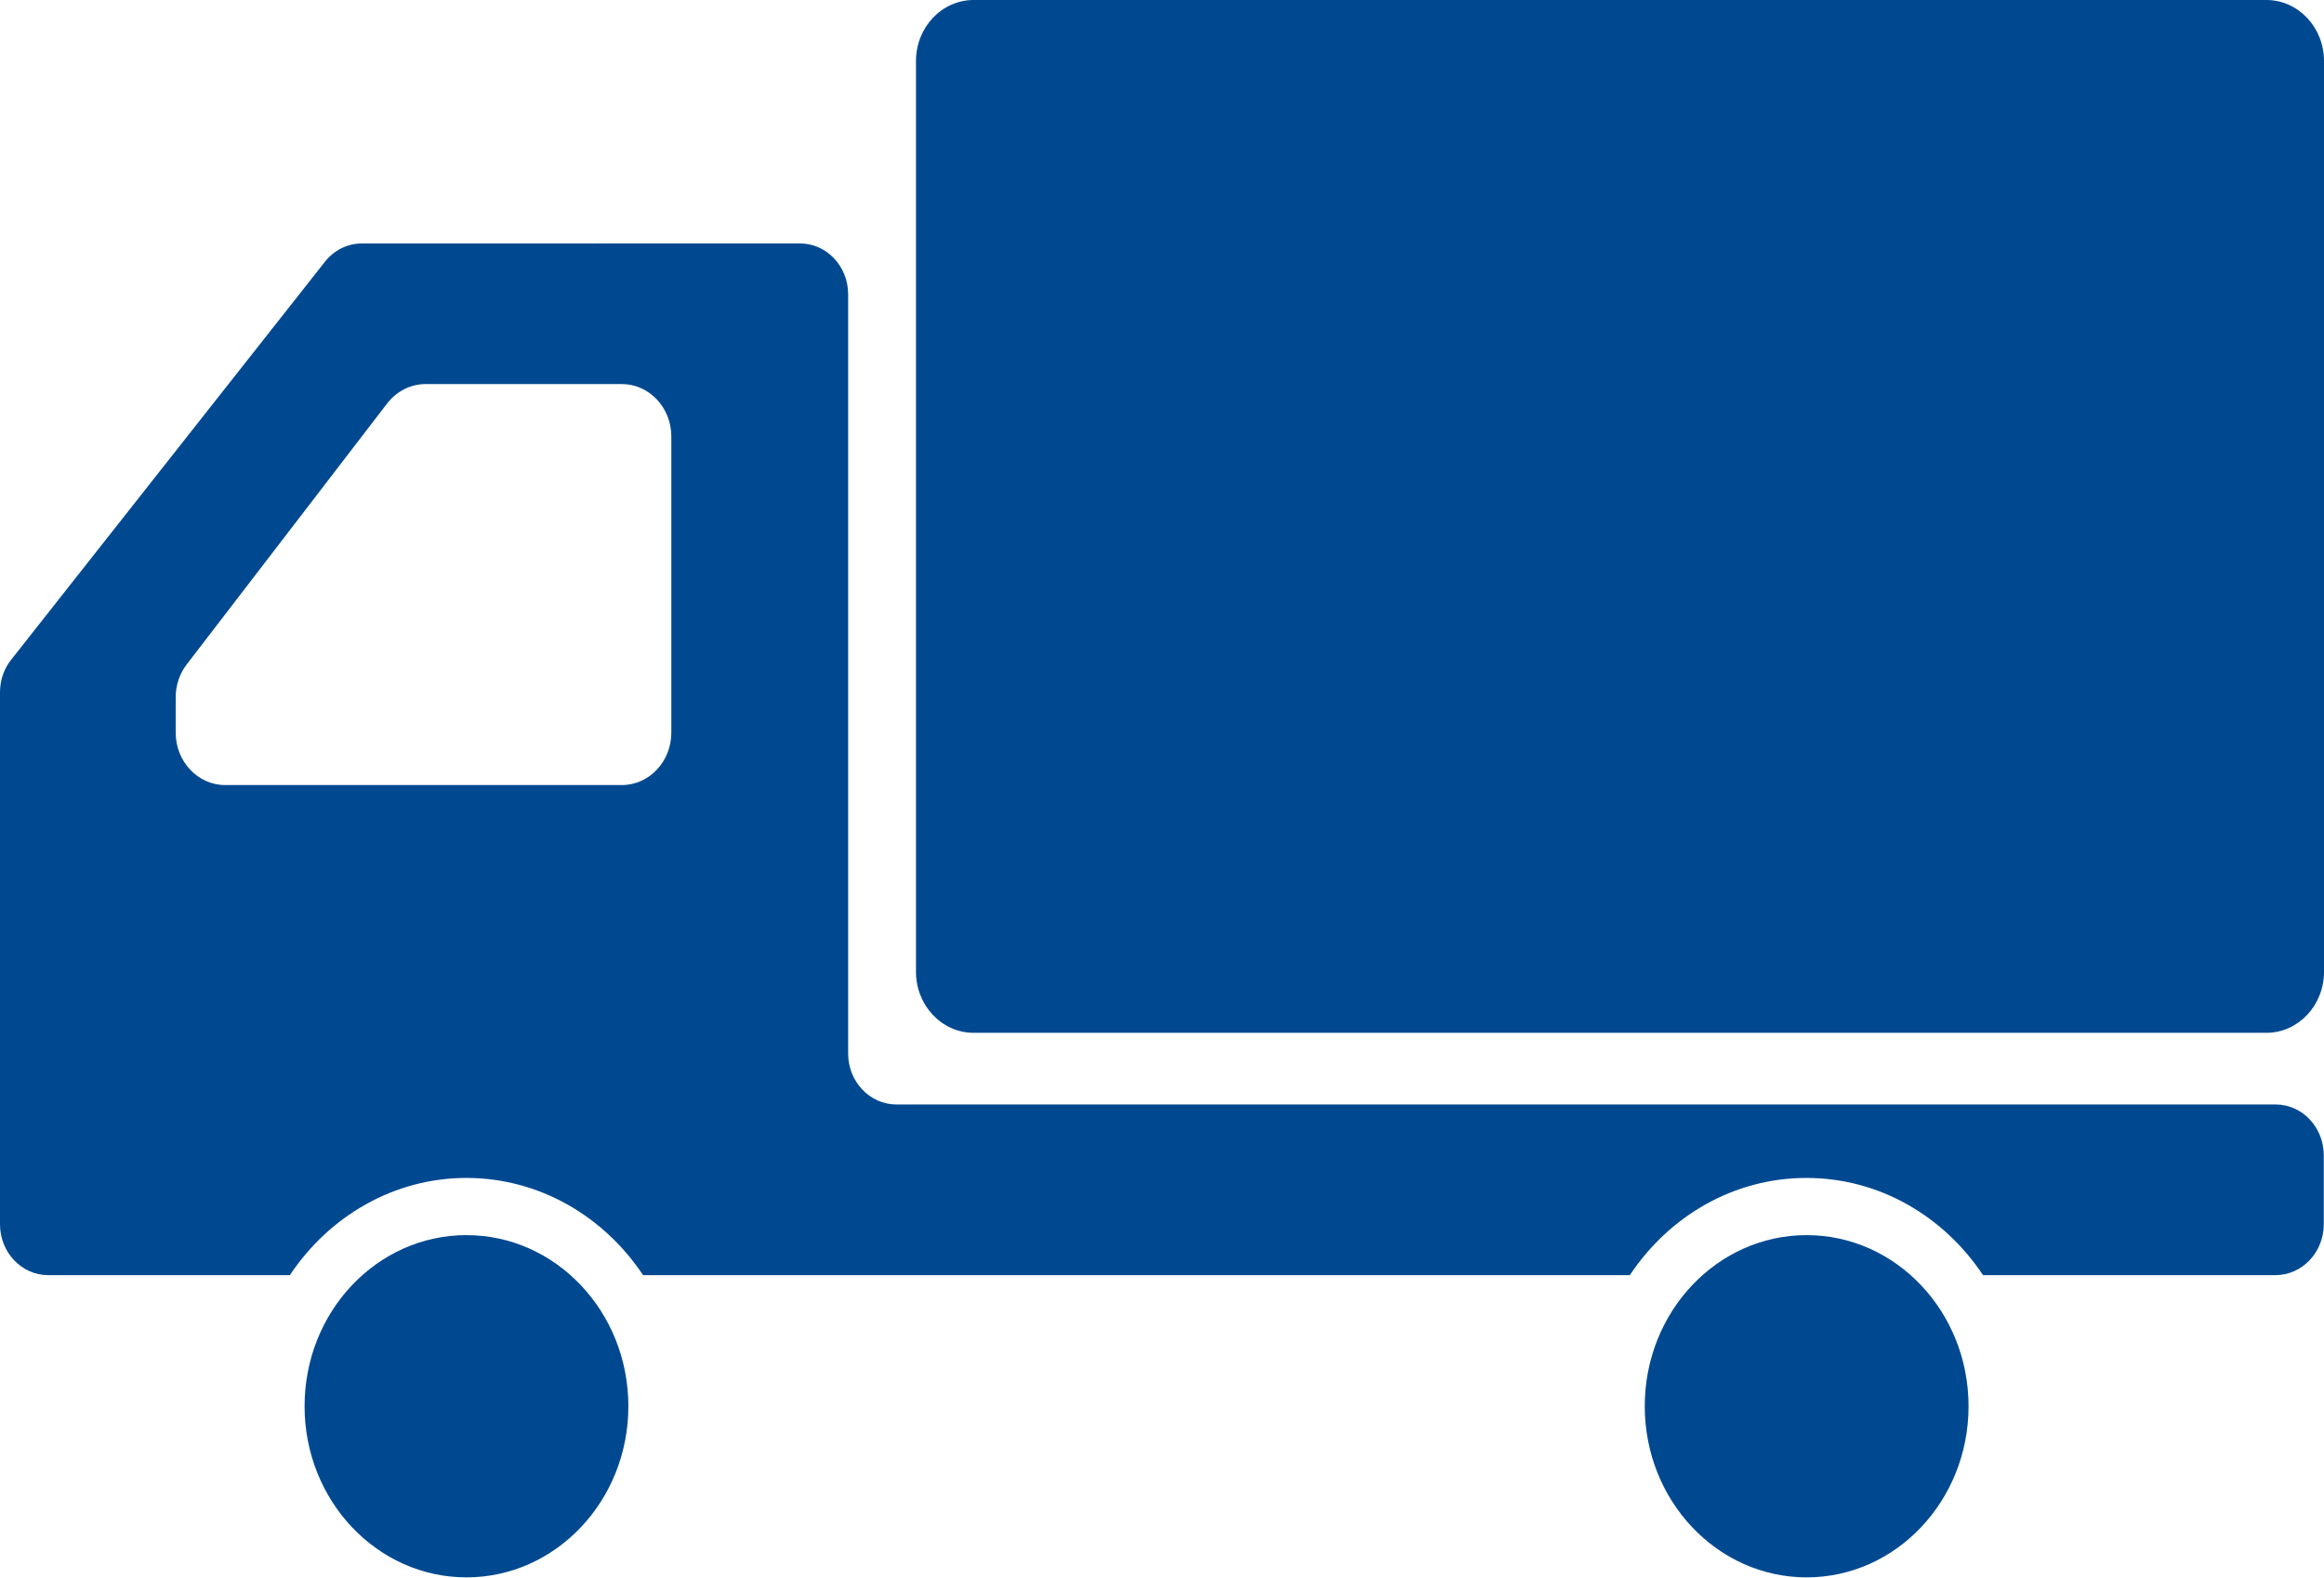
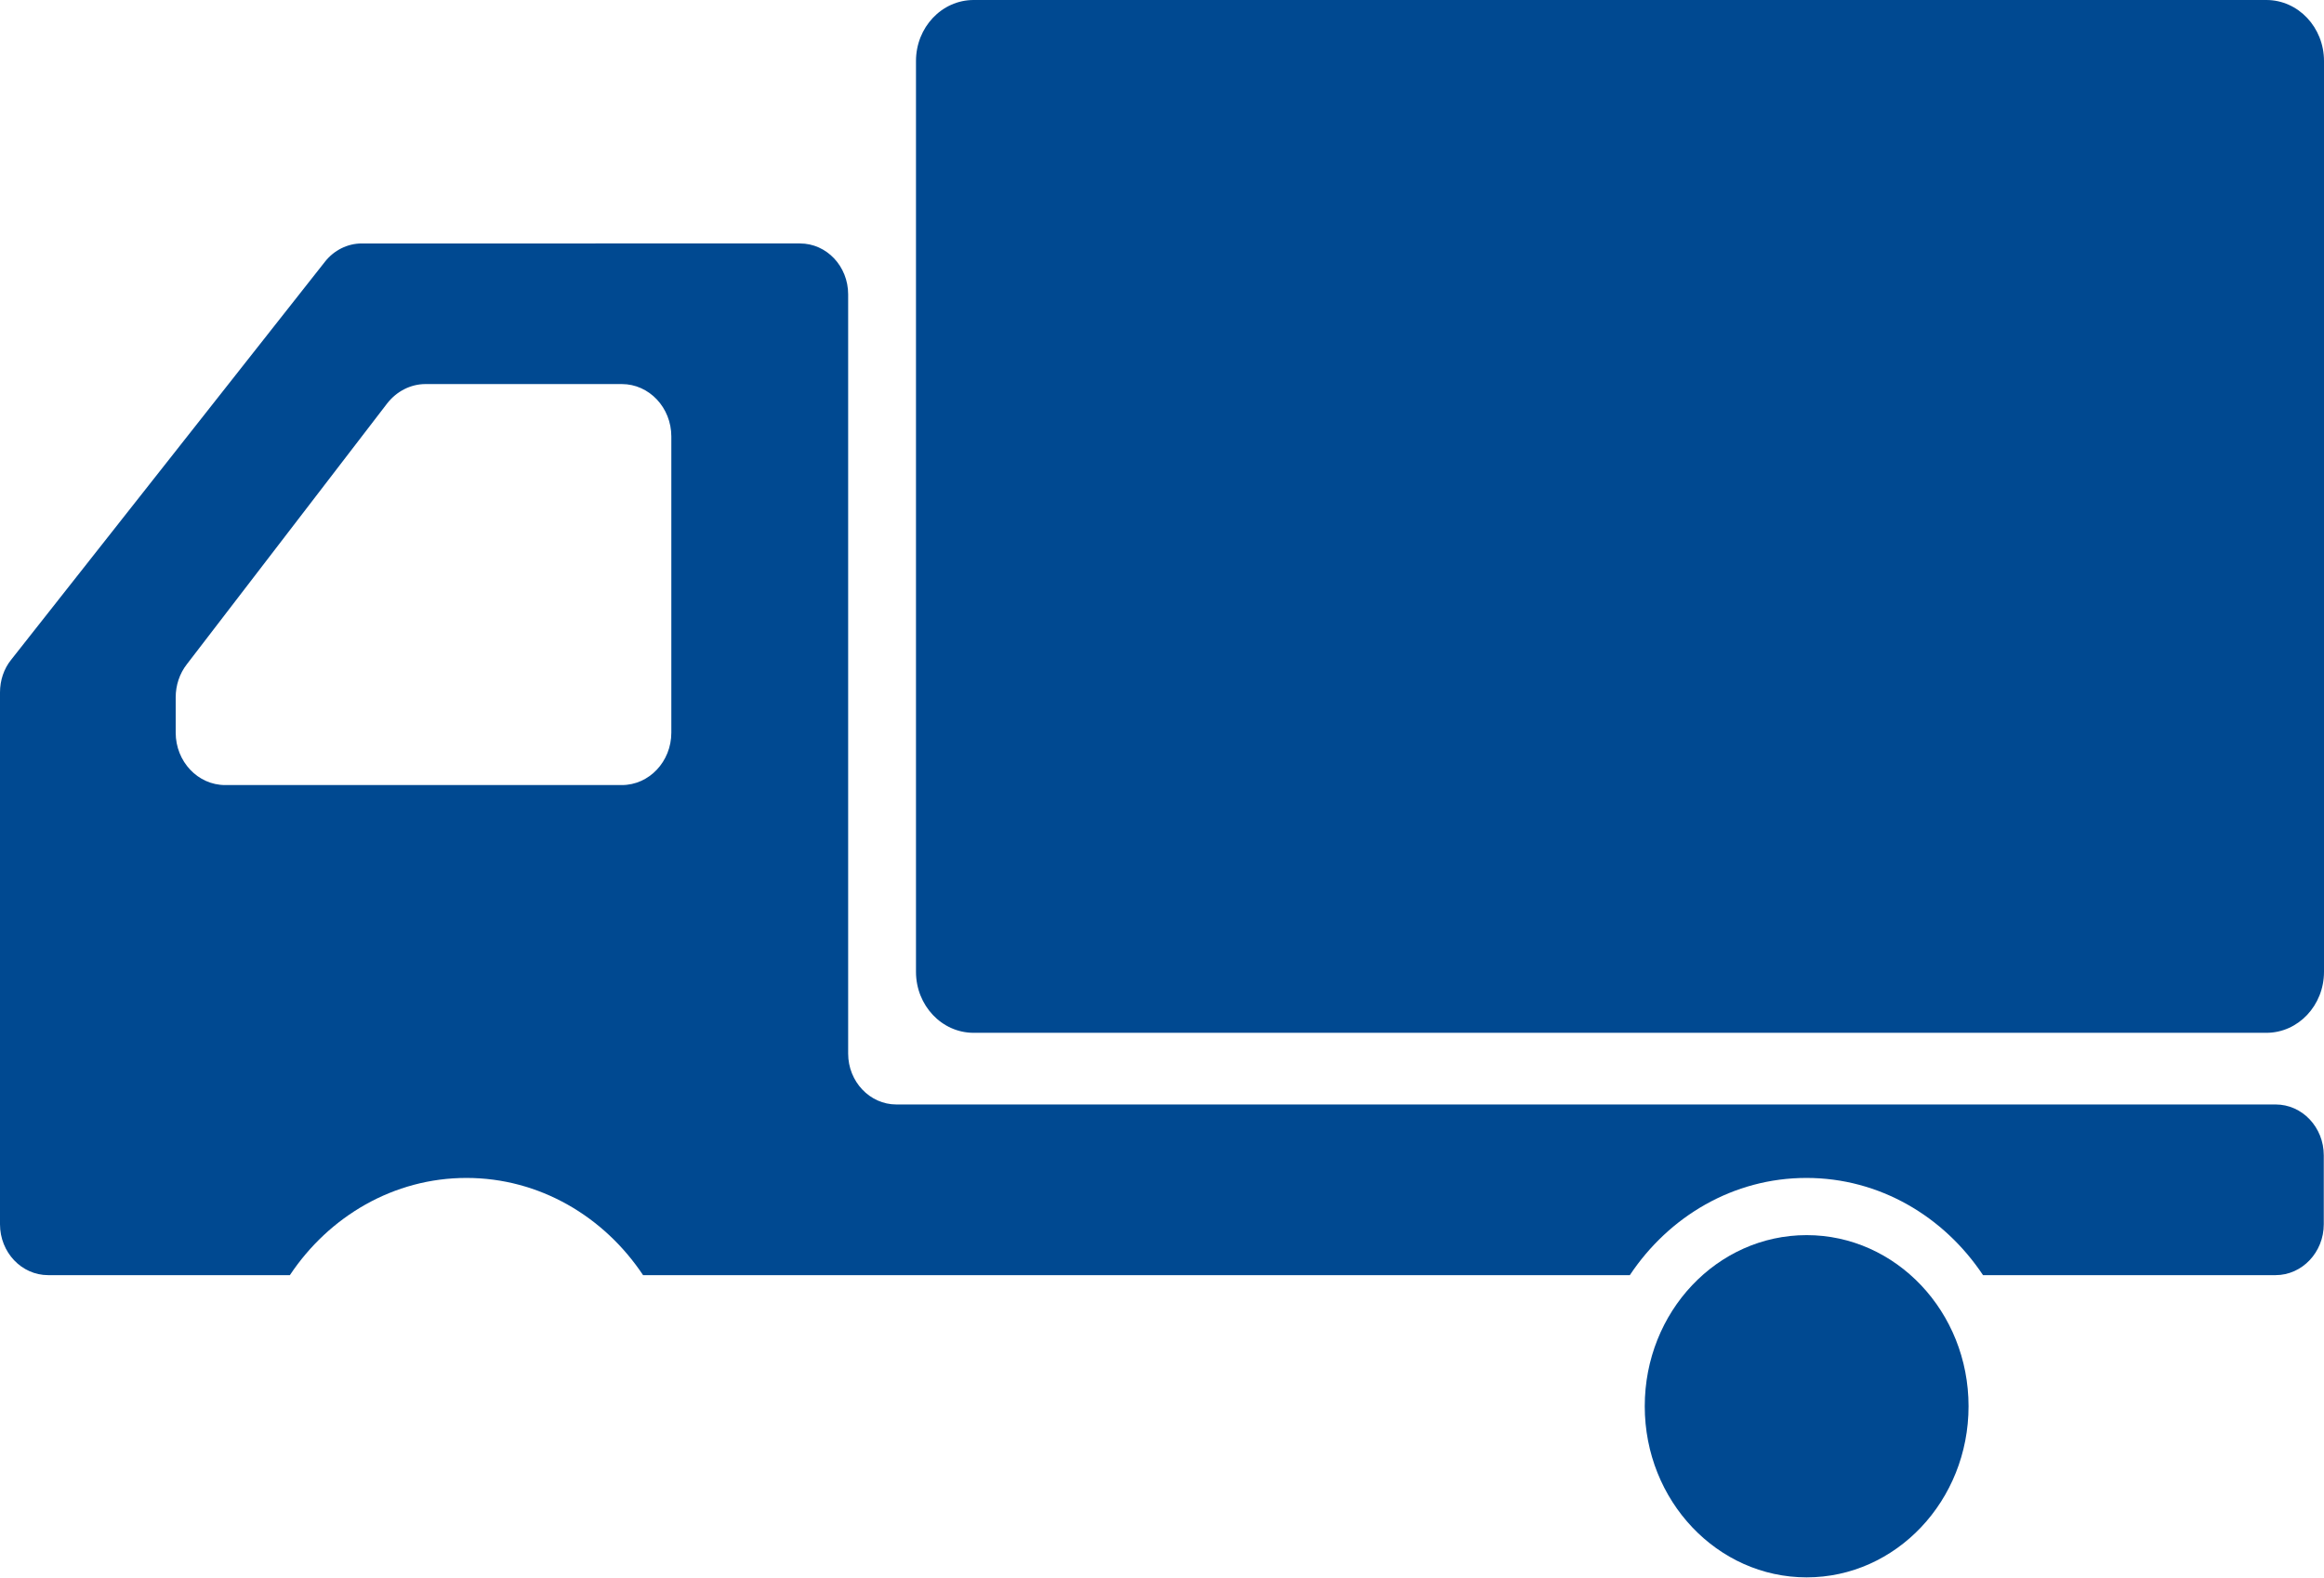
<svg xmlns="http://www.w3.org/2000/svg" id="Layer_2" data-name="Layer 2" viewBox="0 0 102.78 69.79">
  <defs>
    <style>
      .cls-1 {
        fill: #004991;
      }
    </style>
  </defs>
  <g id="_開業までの流れ" data-name="開業までの流れ">
    <g>
      <path class="cls-1" d="M100.23,0H43.06c-1.41,0-2.55,1.21-2.55,2.7V42.99c0,1.49,1.14,2.7,2.55,2.7h57.17c1.41,0,2.55-1.21,2.55-2.7V2.7c0-1.49-1.14-2.7-2.55-2.7Z" />
-       <path class="cls-1" d="M20.63,54.64c-3.96,0-7.16,3.39-7.16,7.57s3.21,7.57,7.16,7.57,7.16-3.39,7.16-7.57-3.21-7.57-7.16-7.57Z" />
      <path class="cls-1" d="M100.65,48.86H39.64c-1.17,0-2.13-1.01-2.13-2.25V13.02c0-1.24-.95-2.25-2.13-2.25H16c-.63,0-1.23,.3-1.63,.81L.49,29.19c-.32,.4-.49,.91-.49,1.44v23.53c0,1.24,.95,2.25,2.13,2.25H12.82c1.73-2.6,4.59-4.3,7.81-4.3s6.08,1.7,7.81,4.3h43.64c1.73-2.6,4.58-4.3,7.81-4.3s6.08,1.7,7.81,4.3h12.94c1.17,0,2.13-1.01,2.13-2.25v-3.05c0-1.24-.95-2.25-2.13-2.25ZM7.77,32.41v-1.56c0-.53,.17-1.05,.49-1.46l8.86-11.54c.42-.54,1.04-.86,1.7-.86h8.68c1.21,0,2.19,1.04,2.19,2.32v13.1c0,1.28-.98,2.32-2.19,2.32H9.96c-1.21,0-2.19-1.04-2.19-2.32Z" />
      <path class="cls-1" d="M79.9,54.64c-3.96,0-7.16,3.39-7.16,7.57s3.21,7.57,7.16,7.57,7.16-3.39,7.16-7.57-3.21-7.57-7.16-7.57Z" />
    </g>
  </g>
</svg>